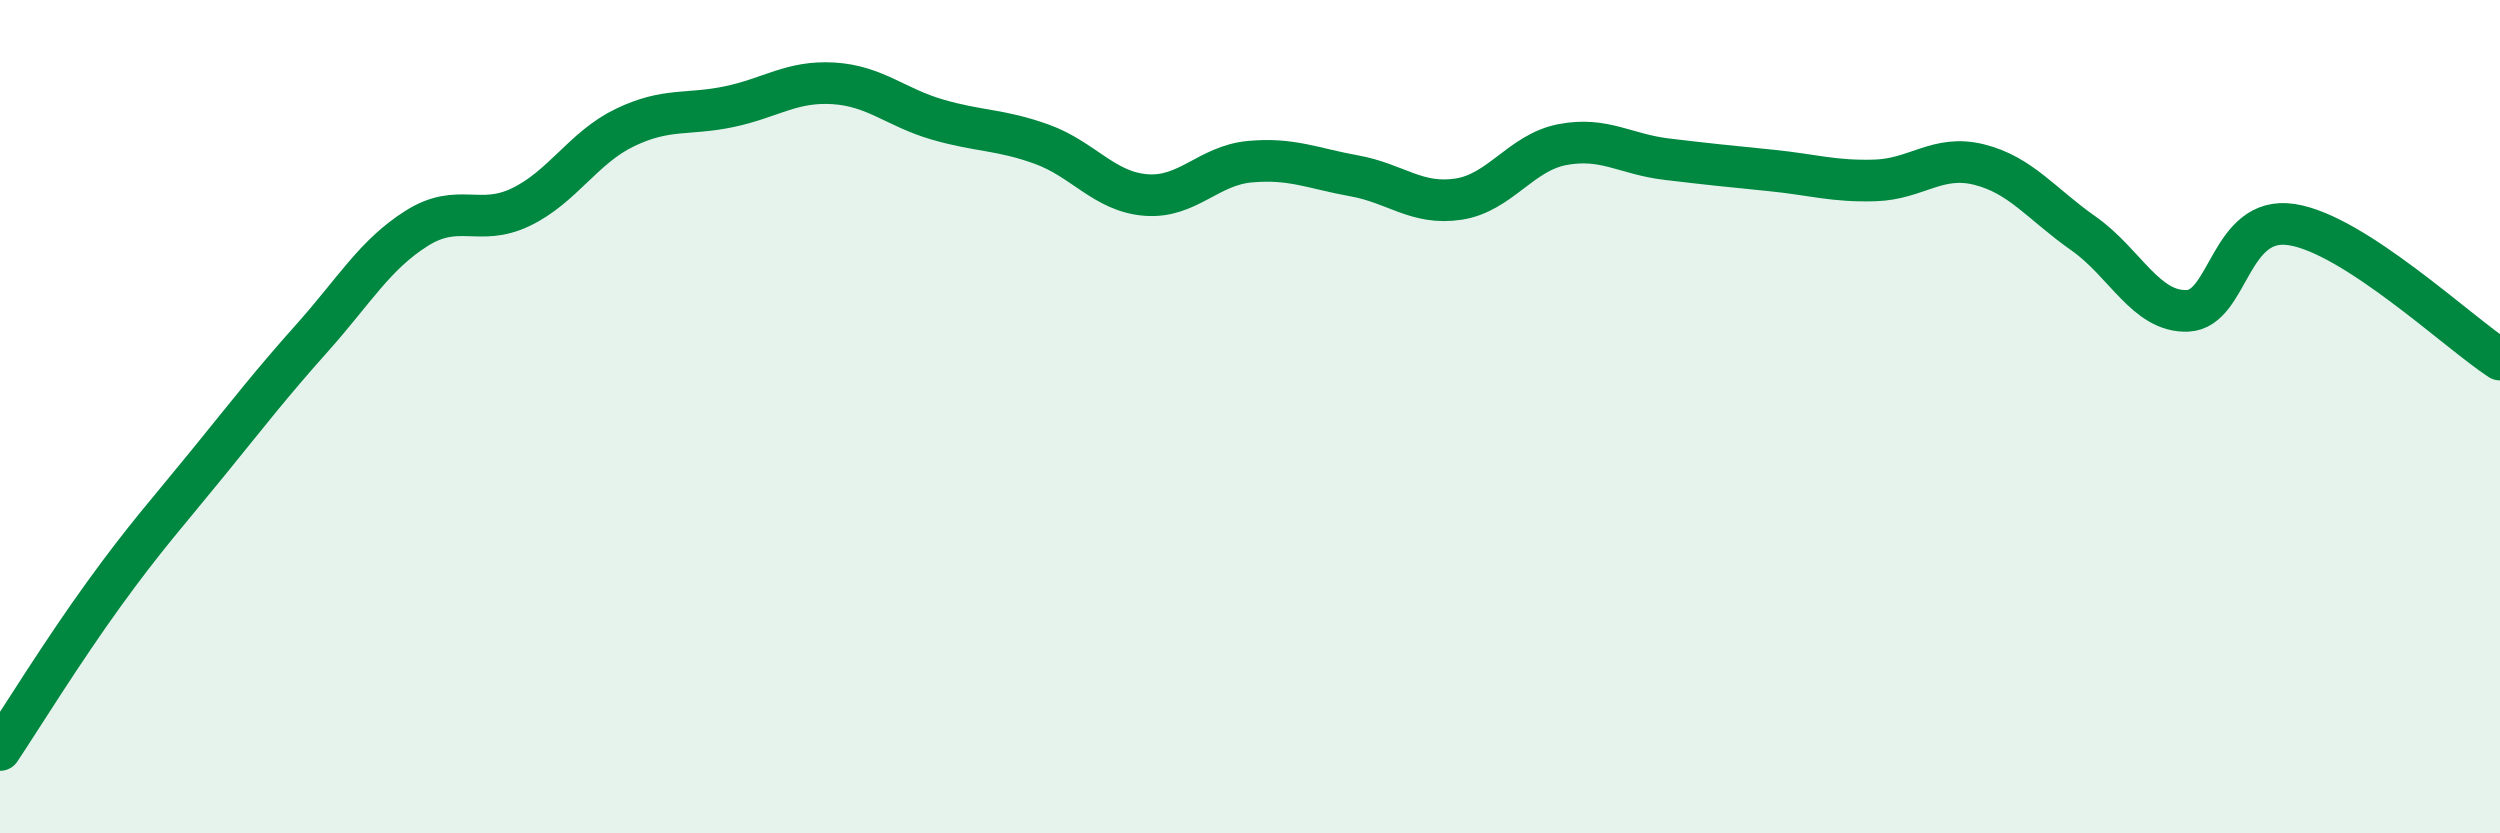
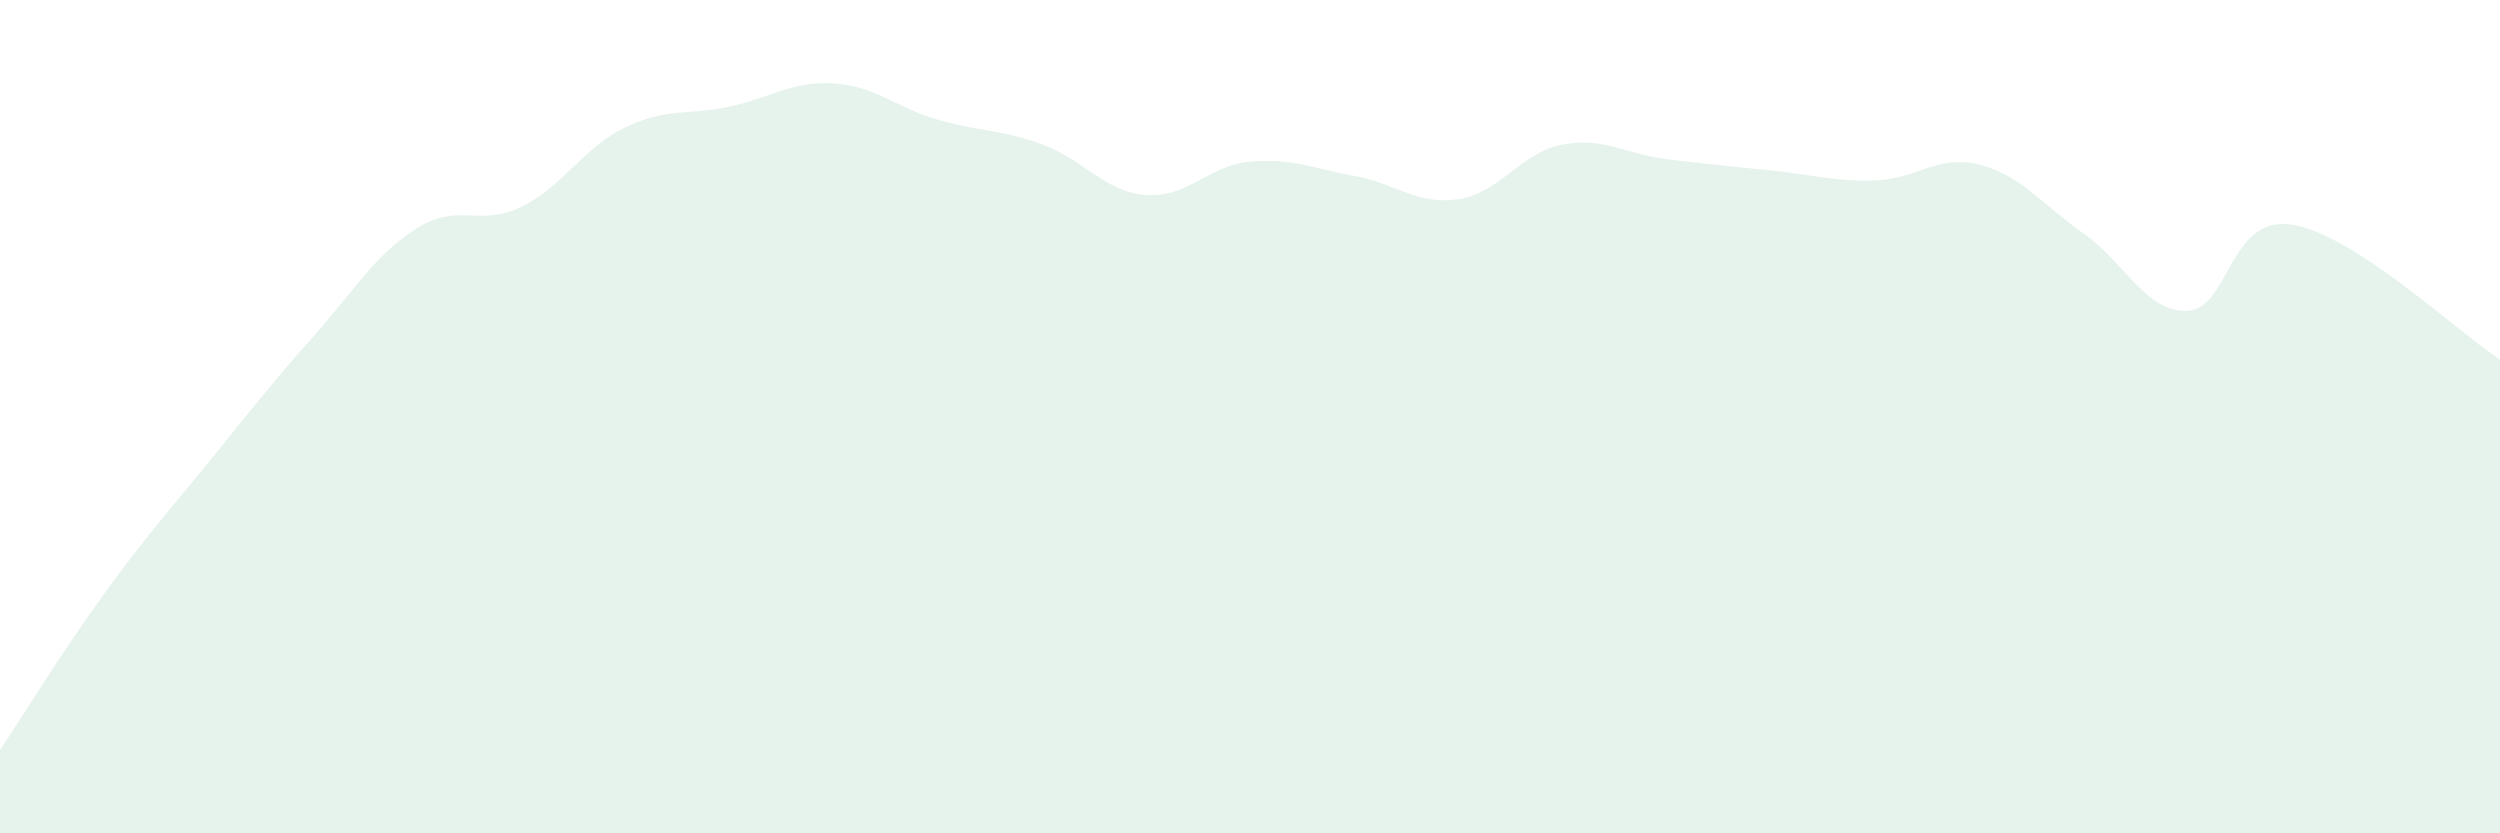
<svg xmlns="http://www.w3.org/2000/svg" width="60" height="20" viewBox="0 0 60 20">
  <path d="M 0,18 C 0.5,17.25 1.5,15.63 2.5,14.25 C 3.5,12.87 4,12.33 5,11.1 C 6,9.87 6.5,9.22 7.5,8.1 C 8.5,6.98 9,6.11 10,5.48 C 11,4.85 11.5,5.45 12.5,4.97 C 13.5,4.49 14,3.54 15,3.06 C 16,2.58 16.5,2.77 17.5,2.56 C 18.5,2.35 19,1.94 20,2 C 21,2.06 21.5,2.58 22.5,2.87 C 23.5,3.16 24,3.1 25,3.46 C 26,3.82 26.5,4.6 27.5,4.68 C 28.5,4.76 29,3.97 30,3.88 C 31,3.79 31.5,4.04 32.5,4.22 C 33.5,4.4 34,4.93 35,4.78 C 36,4.63 36.5,3.66 37.5,3.47 C 38.5,3.28 39,3.7 40,3.82 C 41,3.94 41.5,3.99 42.5,4.09 C 43.5,4.19 44,4.36 45,4.33 C 46,4.3 46.5,3.7 47.5,3.95 C 48.5,4.2 49,4.9 50,5.6 C 51,6.3 51.5,7.5 52.5,7.46 C 53.5,7.42 53.5,5.16 55,5.39 C 56.5,5.62 59,7.98 60,8.63L60 20L0 20Z" fill="#008740" opacity="0.1" stroke-linecap="round" stroke-linejoin="round" />
-   <path d="M 0,18 C 0.5,17.25 1.5,15.63 2.5,14.25 C 3.5,12.87 4,12.33 5,11.1 C 6,9.87 6.5,9.22 7.5,8.1 C 8.5,6.98 9,6.11 10,5.48 C 11,4.85 11.5,5.45 12.5,4.97 C 13.5,4.49 14,3.54 15,3.06 C 16,2.58 16.5,2.77 17.5,2.56 C 18.5,2.35 19,1.94 20,2 C 21,2.06 21.5,2.58 22.5,2.87 C 23.5,3.16 24,3.1 25,3.46 C 26,3.82 26.5,4.6 27.5,4.68 C 28.5,4.76 29,3.97 30,3.88 C 31,3.79 31.5,4.04 32.5,4.22 C 33.5,4.4 34,4.93 35,4.78 C 36,4.63 36.5,3.66 37.5,3.47 C 38.5,3.28 39,3.7 40,3.82 C 41,3.94 41.5,3.99 42.5,4.09 C 43.5,4.19 44,4.36 45,4.33 C 46,4.3 46.5,3.7 47.5,3.95 C 48.5,4.2 49,4.9 50,5.6 C 51,6.3 51.5,7.5 52.5,7.46 C 53.5,7.42 53.5,5.16 55,5.39 C 56.5,5.62 59,7.98 60,8.63" stroke="#008740" stroke-width="1" fill="none" stroke-linecap="round" stroke-linejoin="round" />
</svg>